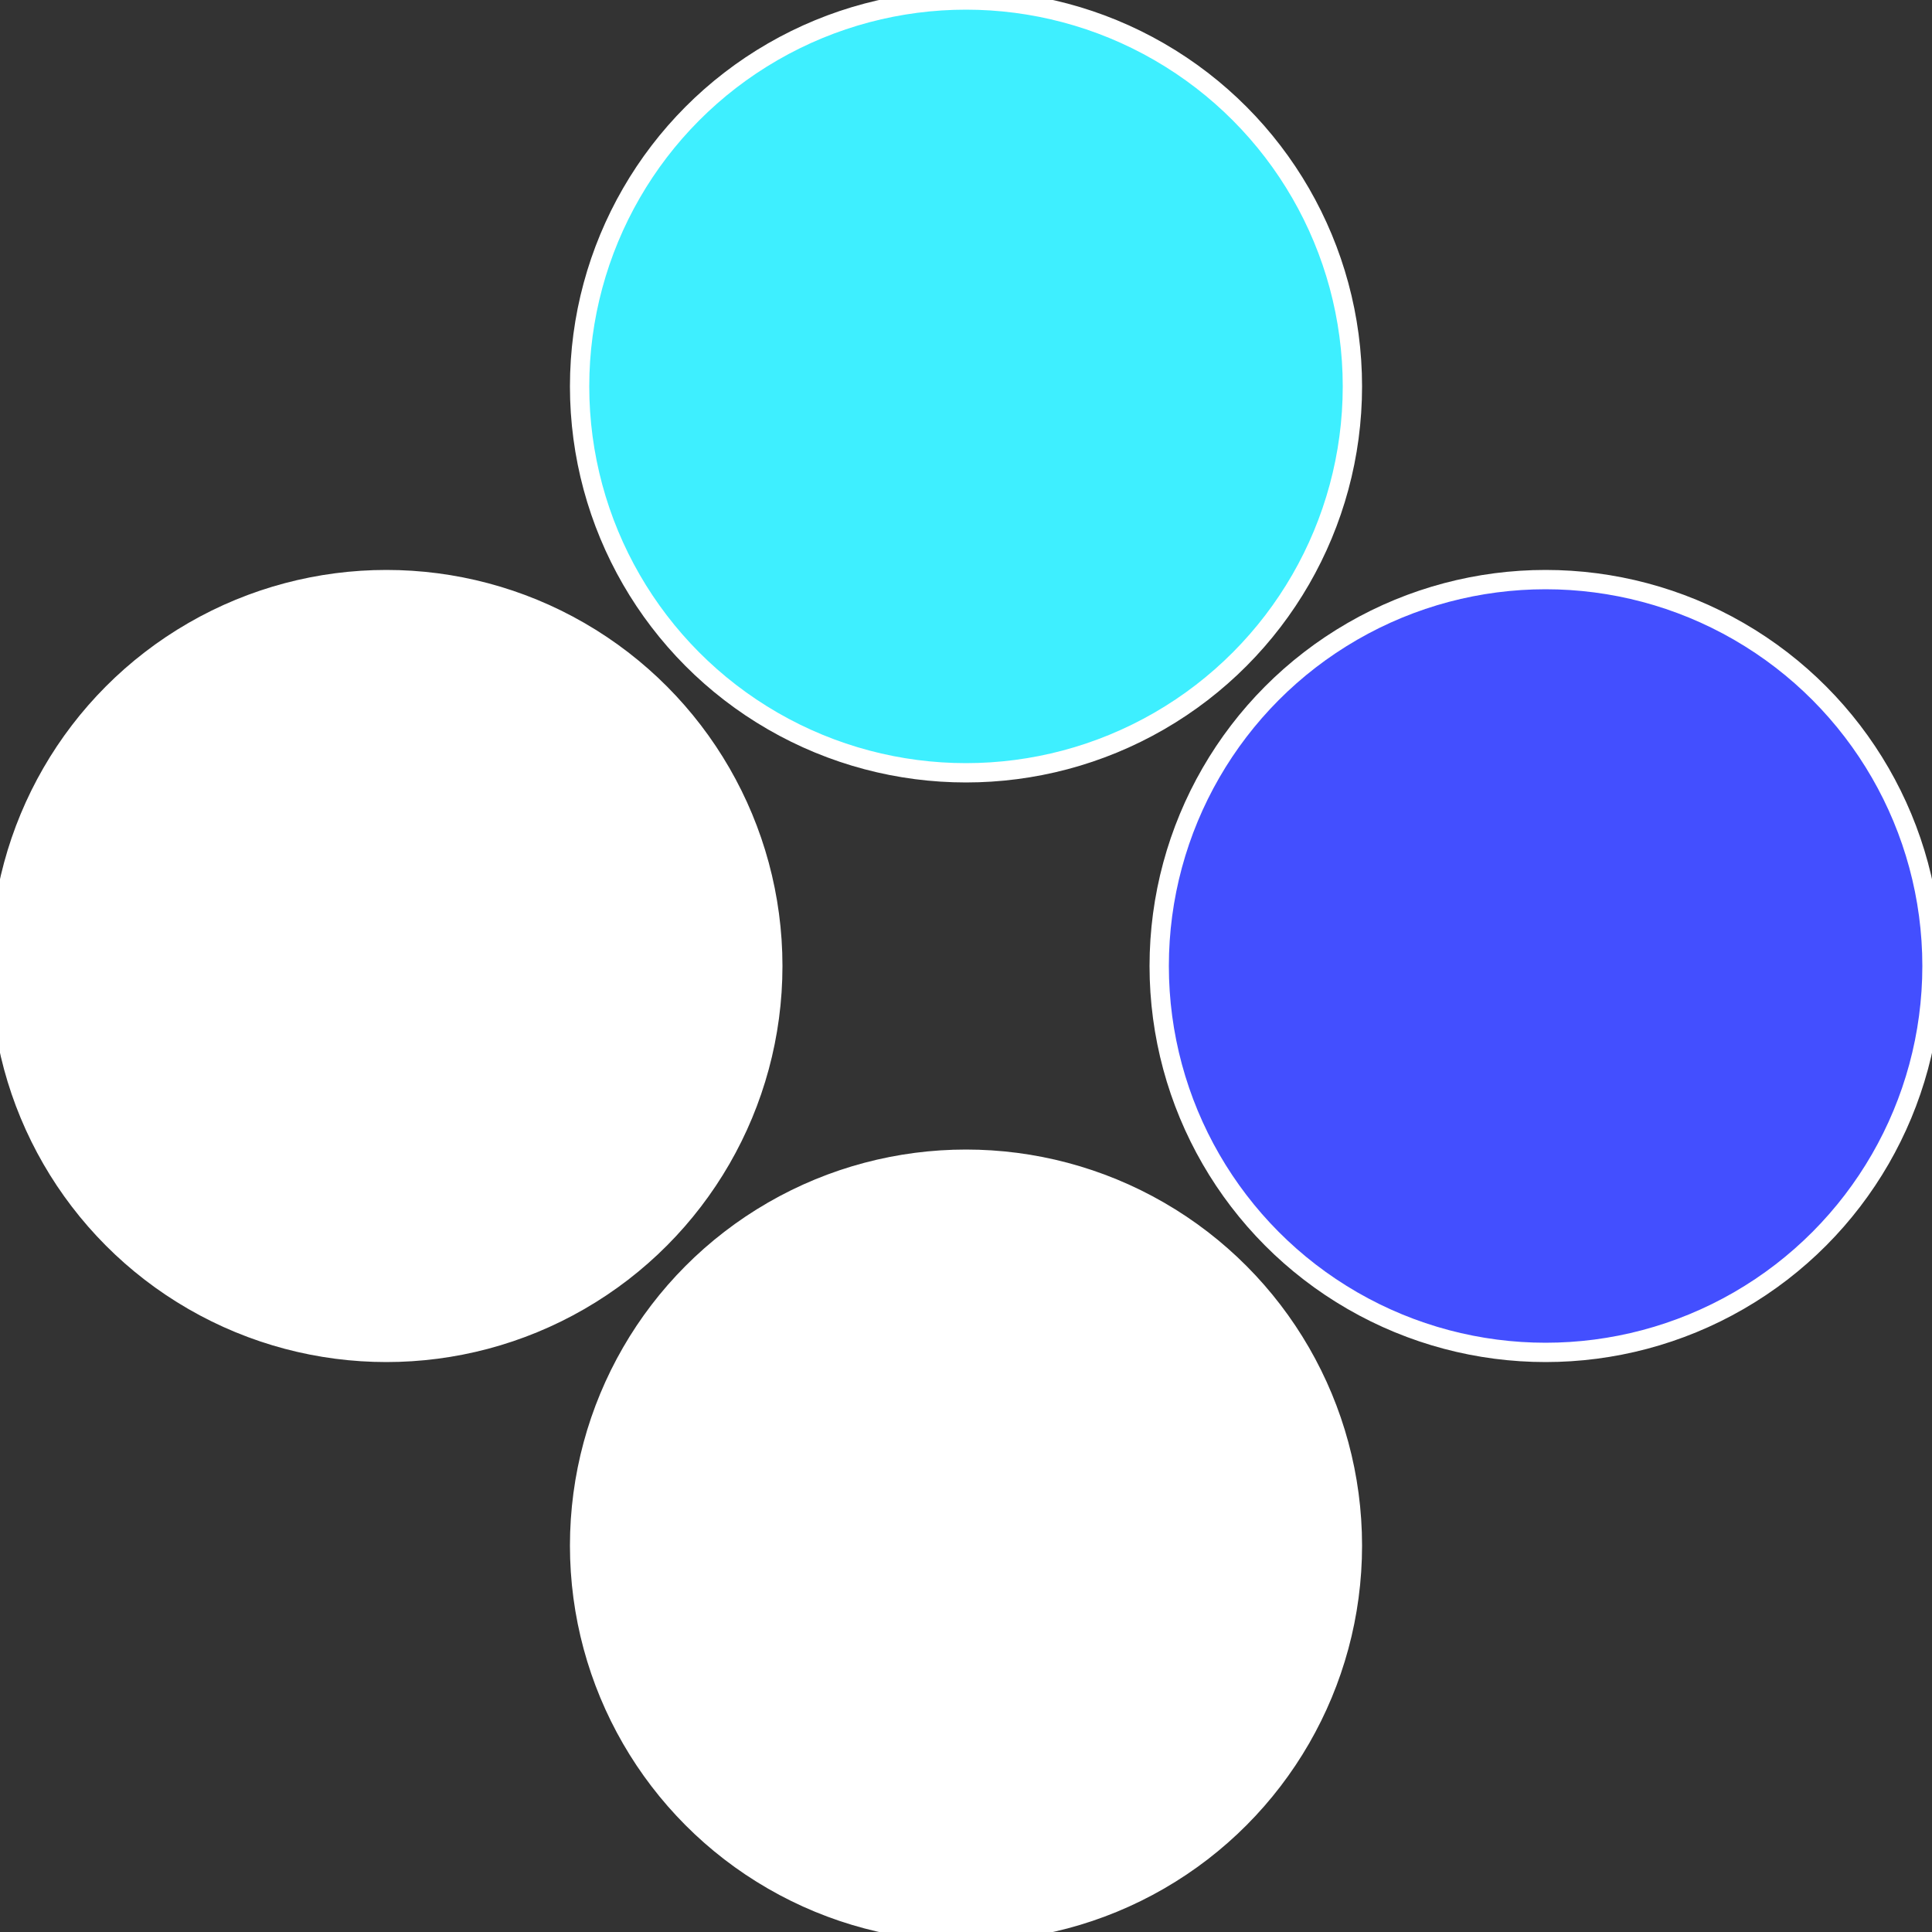
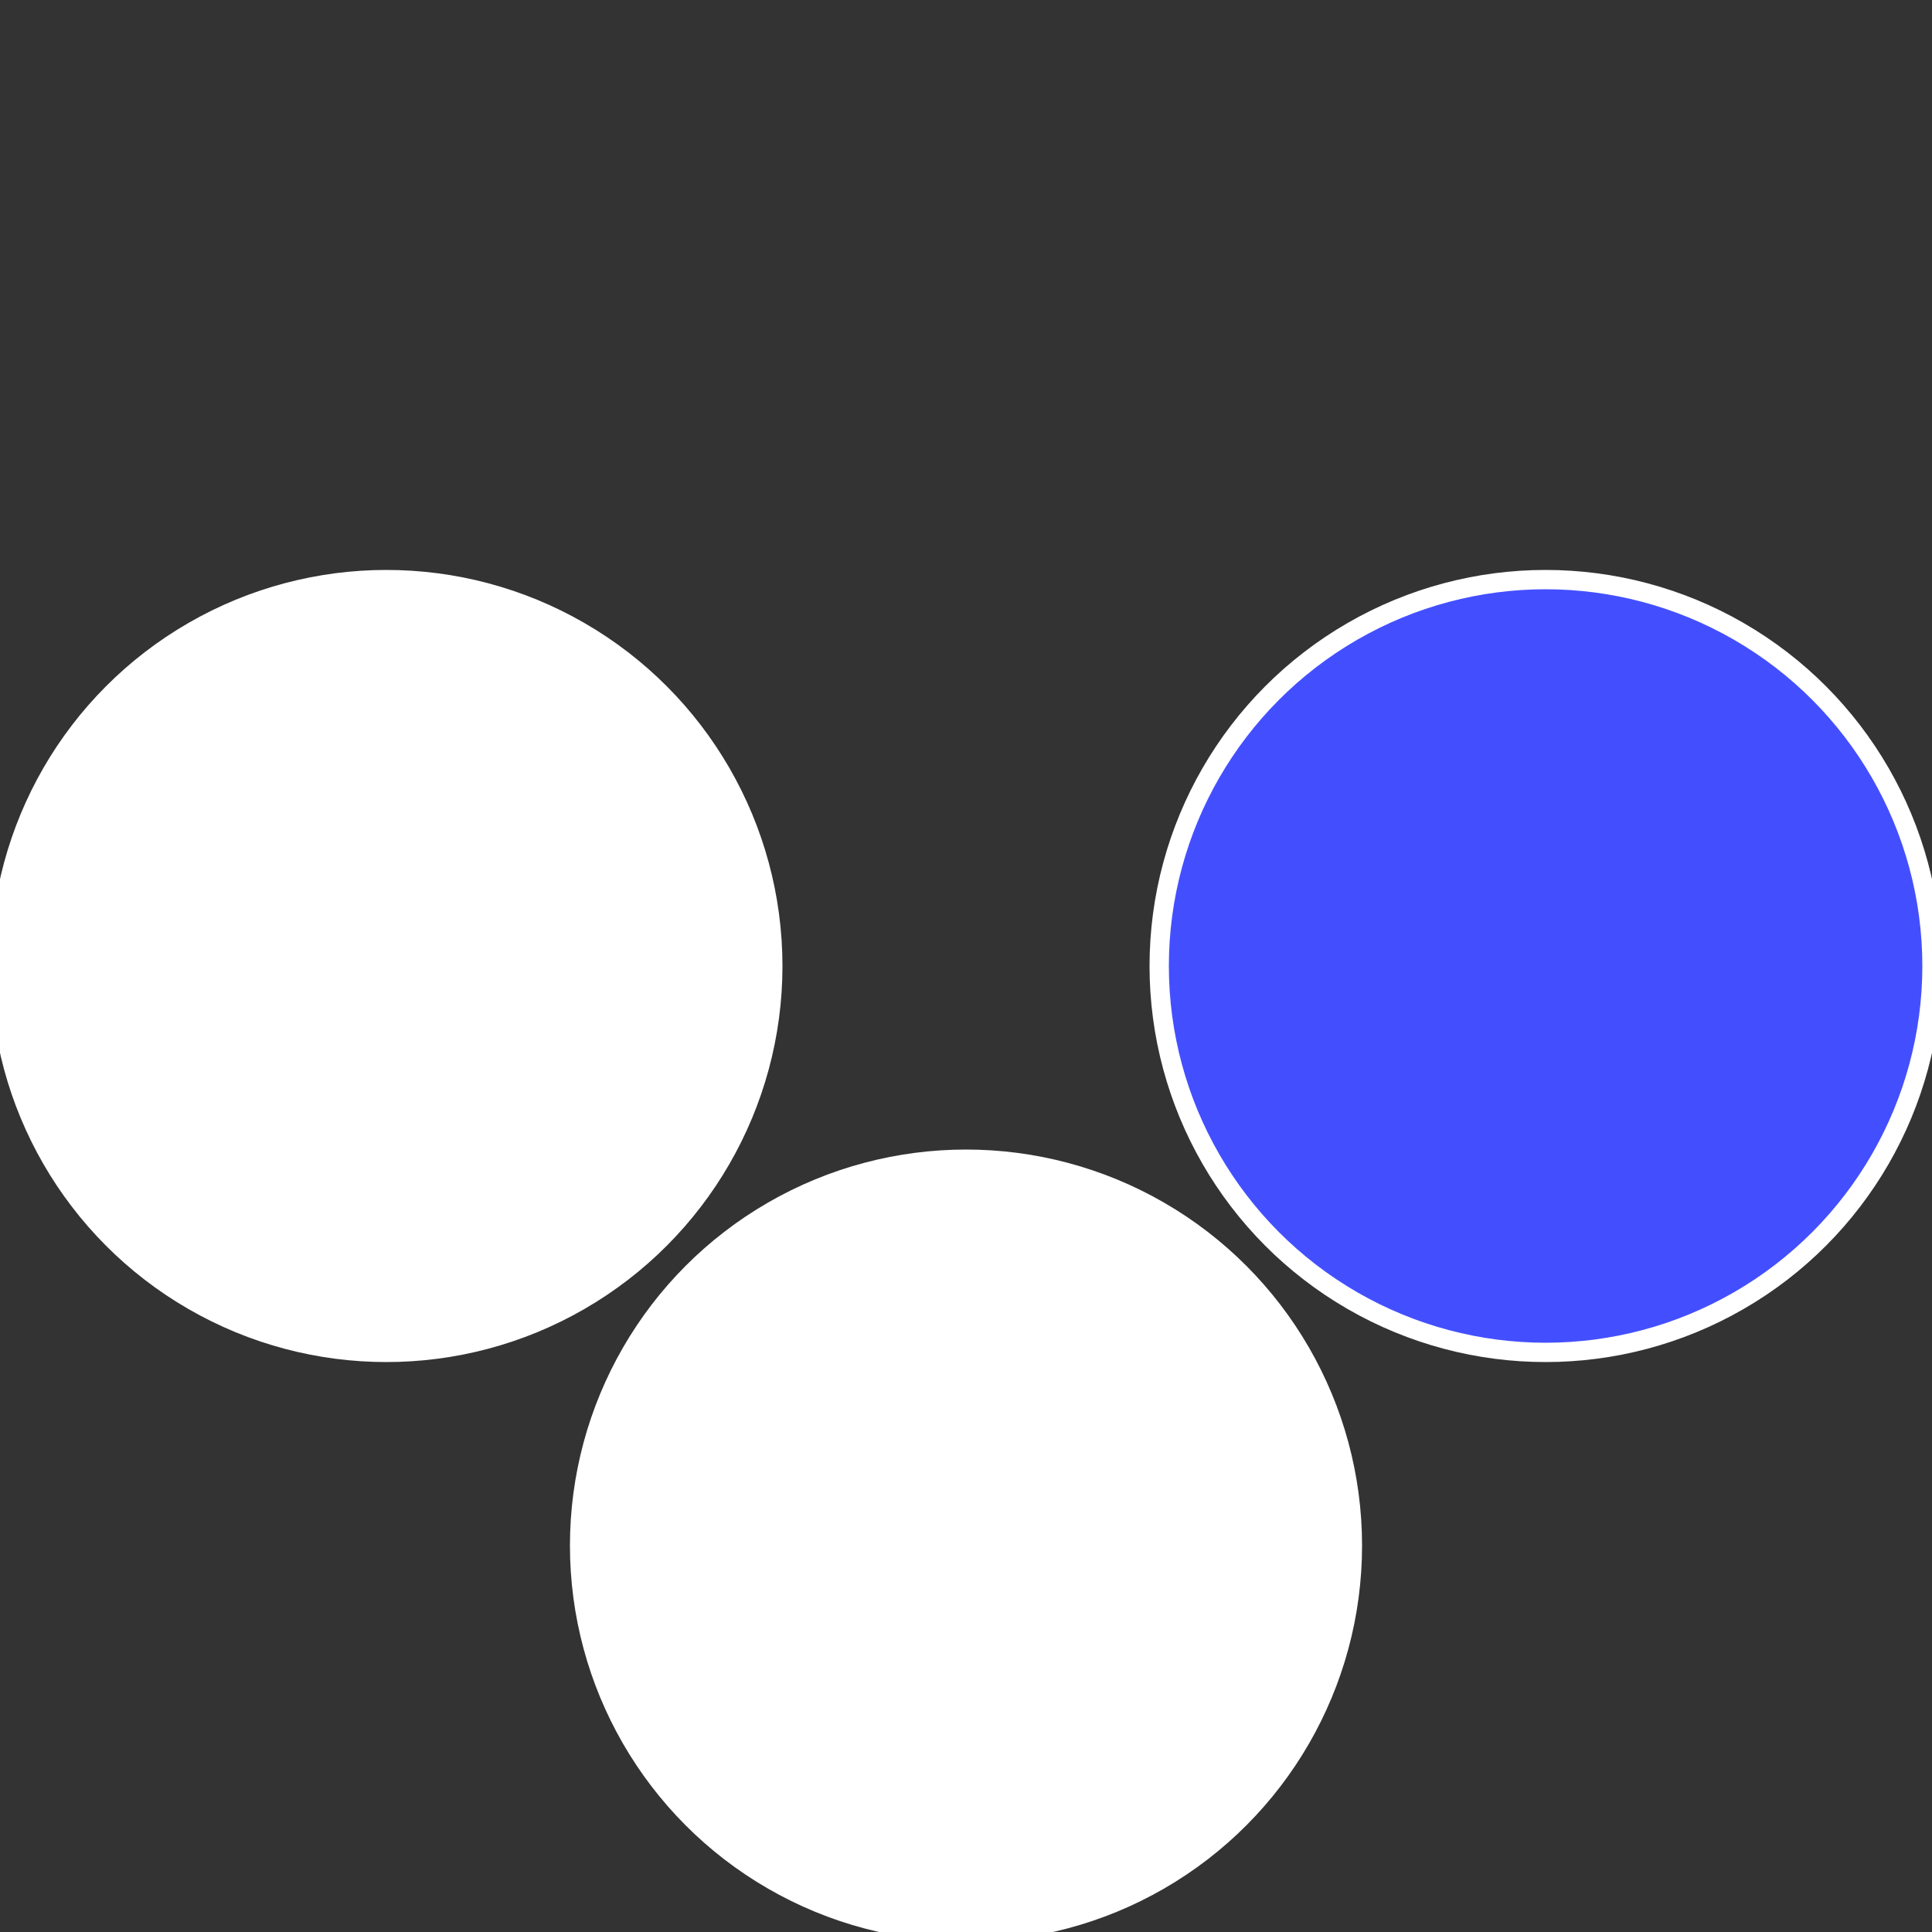
<svg xmlns="http://www.w3.org/2000/svg" width="500" height="500" viewBox="-1 -1 2 2">
  <rect x="-1" y="-1" width="2" height="2" fill="#333333" stroke="none" />
  <circle cx="0.6" cy="0" r="0.4" fill="#434ffffffffffffffd3fffffffffffffbfe" stroke="#fff" stroke-width="1%" />
  <circle cx="3.6739403974421E-17" cy="0.6" r="0.4" fill="#fffffffffffffc44434fffffffffffffbfe" stroke="#fff" stroke-width="1%" />
  <circle cx="-0.6" cy="7.3478807948841E-17" r="0.4" fill="#fffffffffffffbfe5f434" stroke="#fff" stroke-width="1%" />
-   <circle cx="-1.1021821192326E-16" cy="-0.6" r="0.4" fill="#3eefffffffffffffbfe434" stroke="#fff" stroke-width="1%" />
</svg>